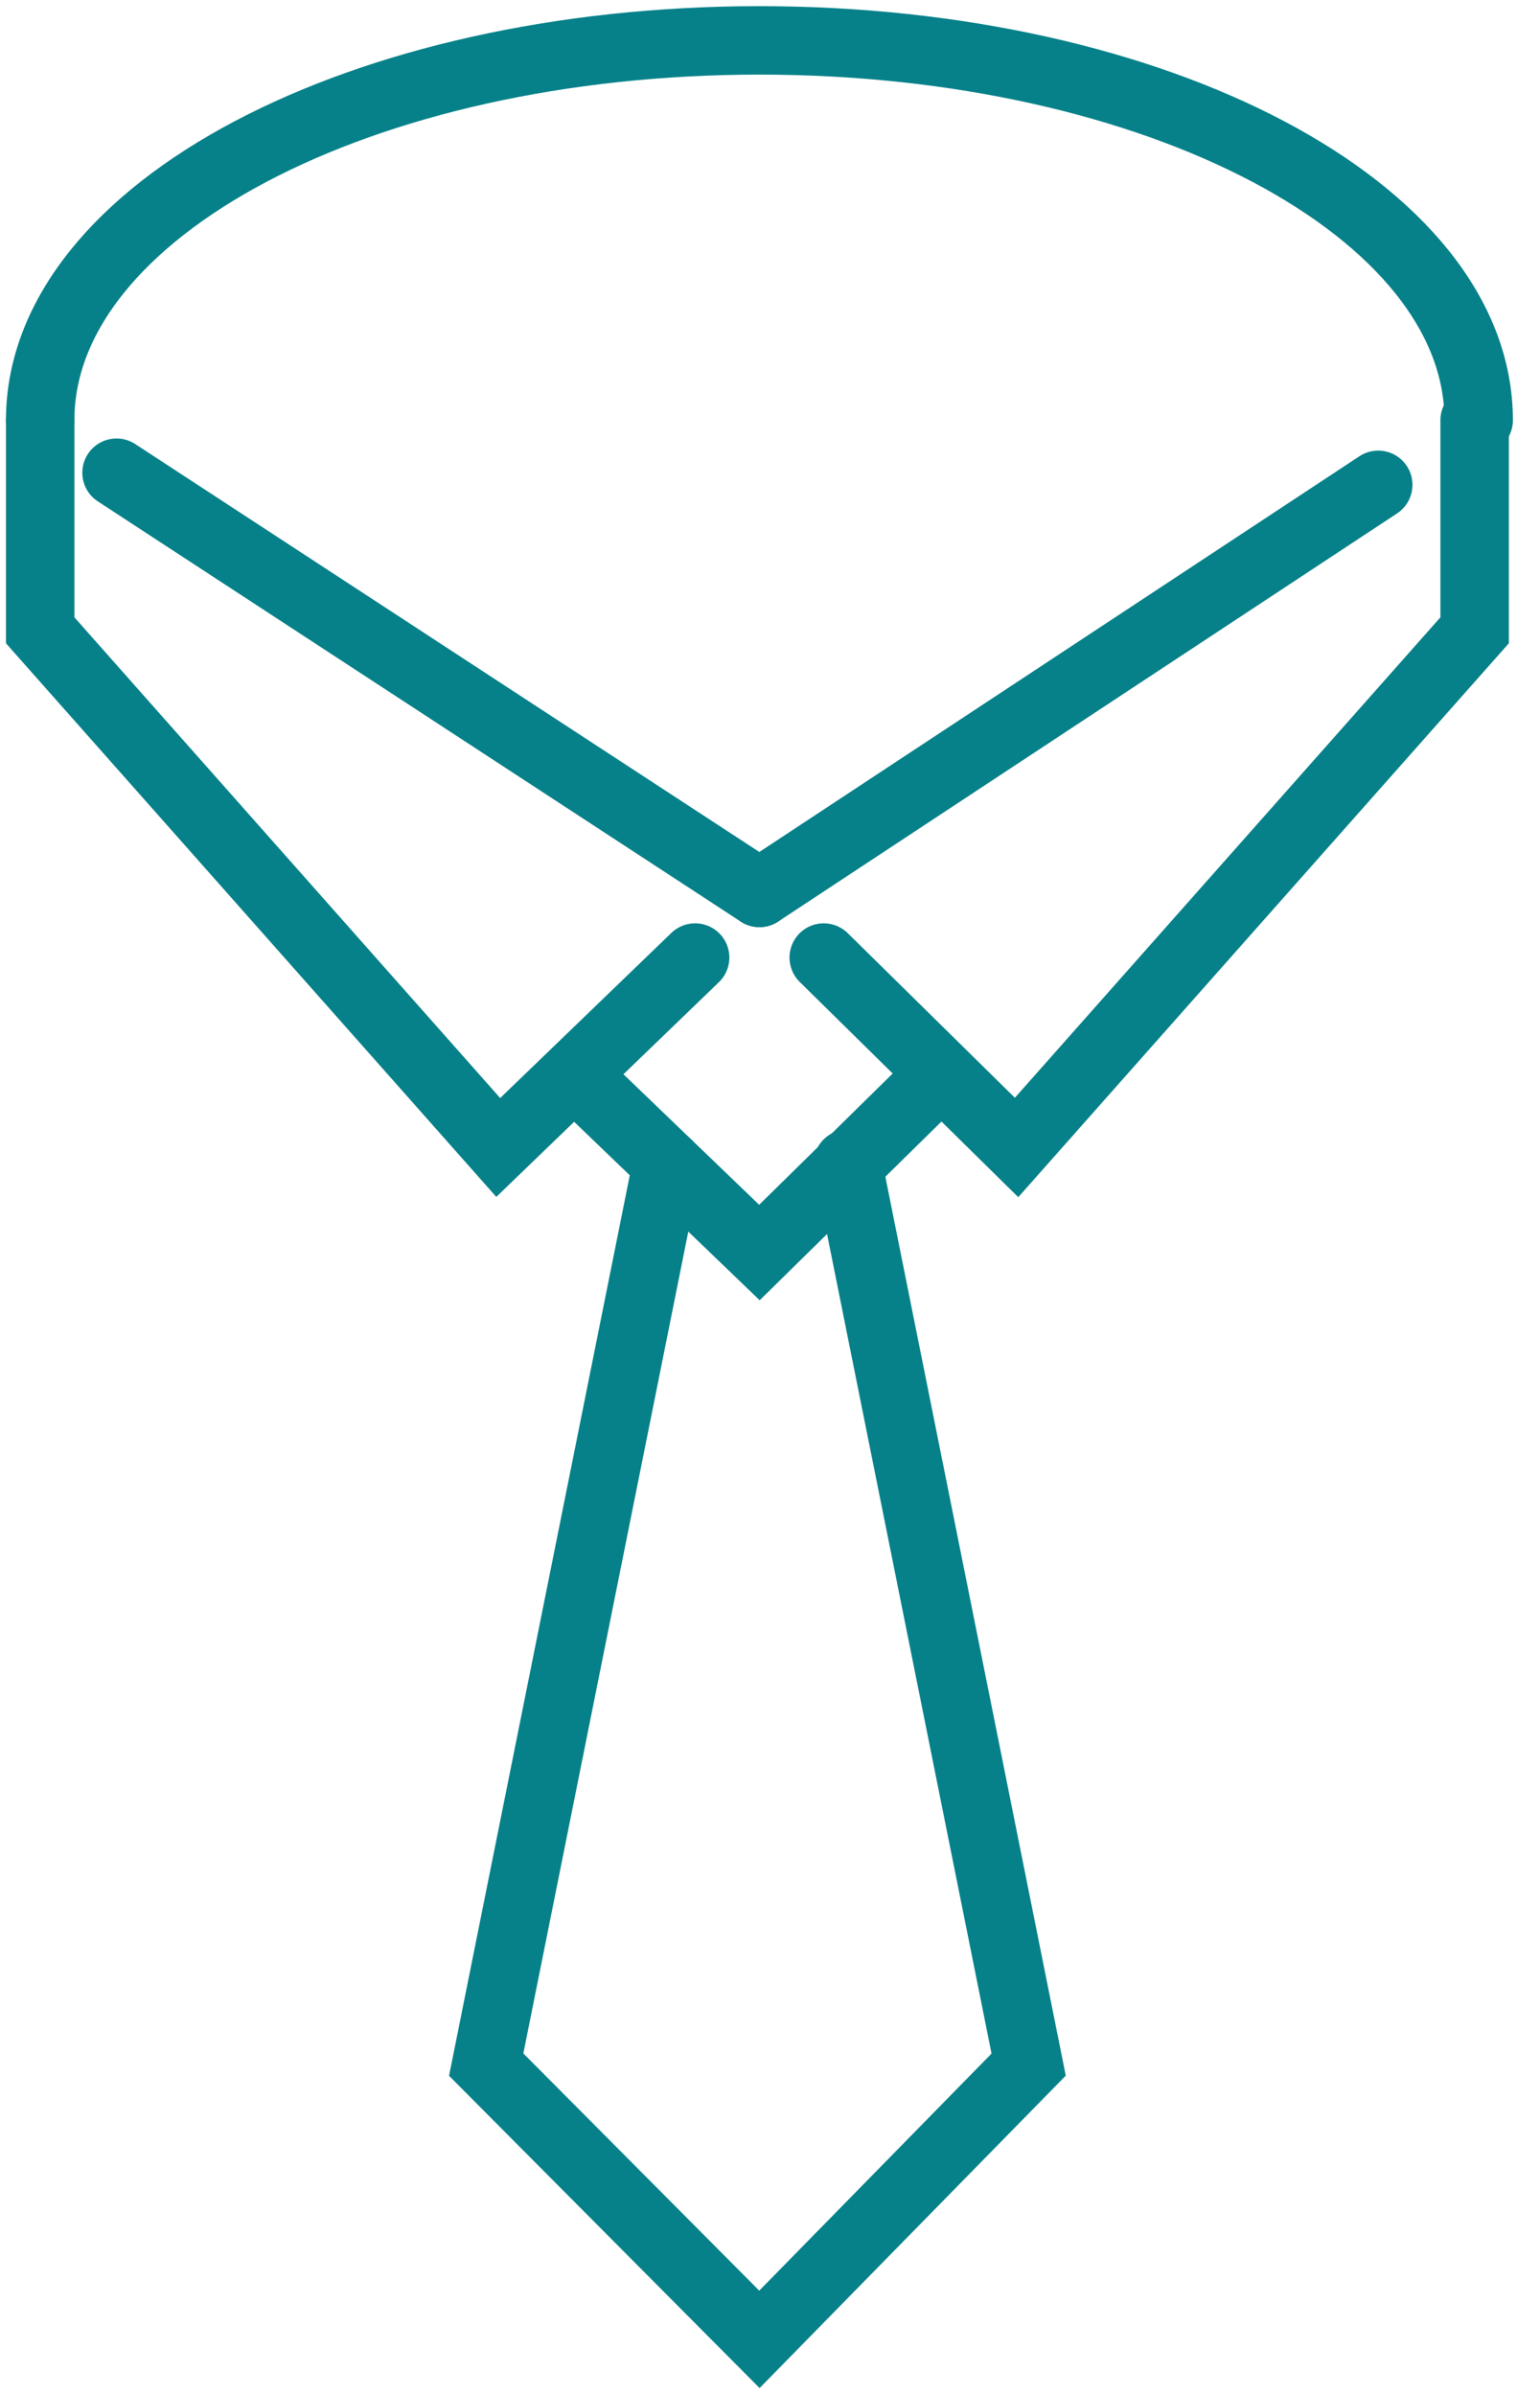
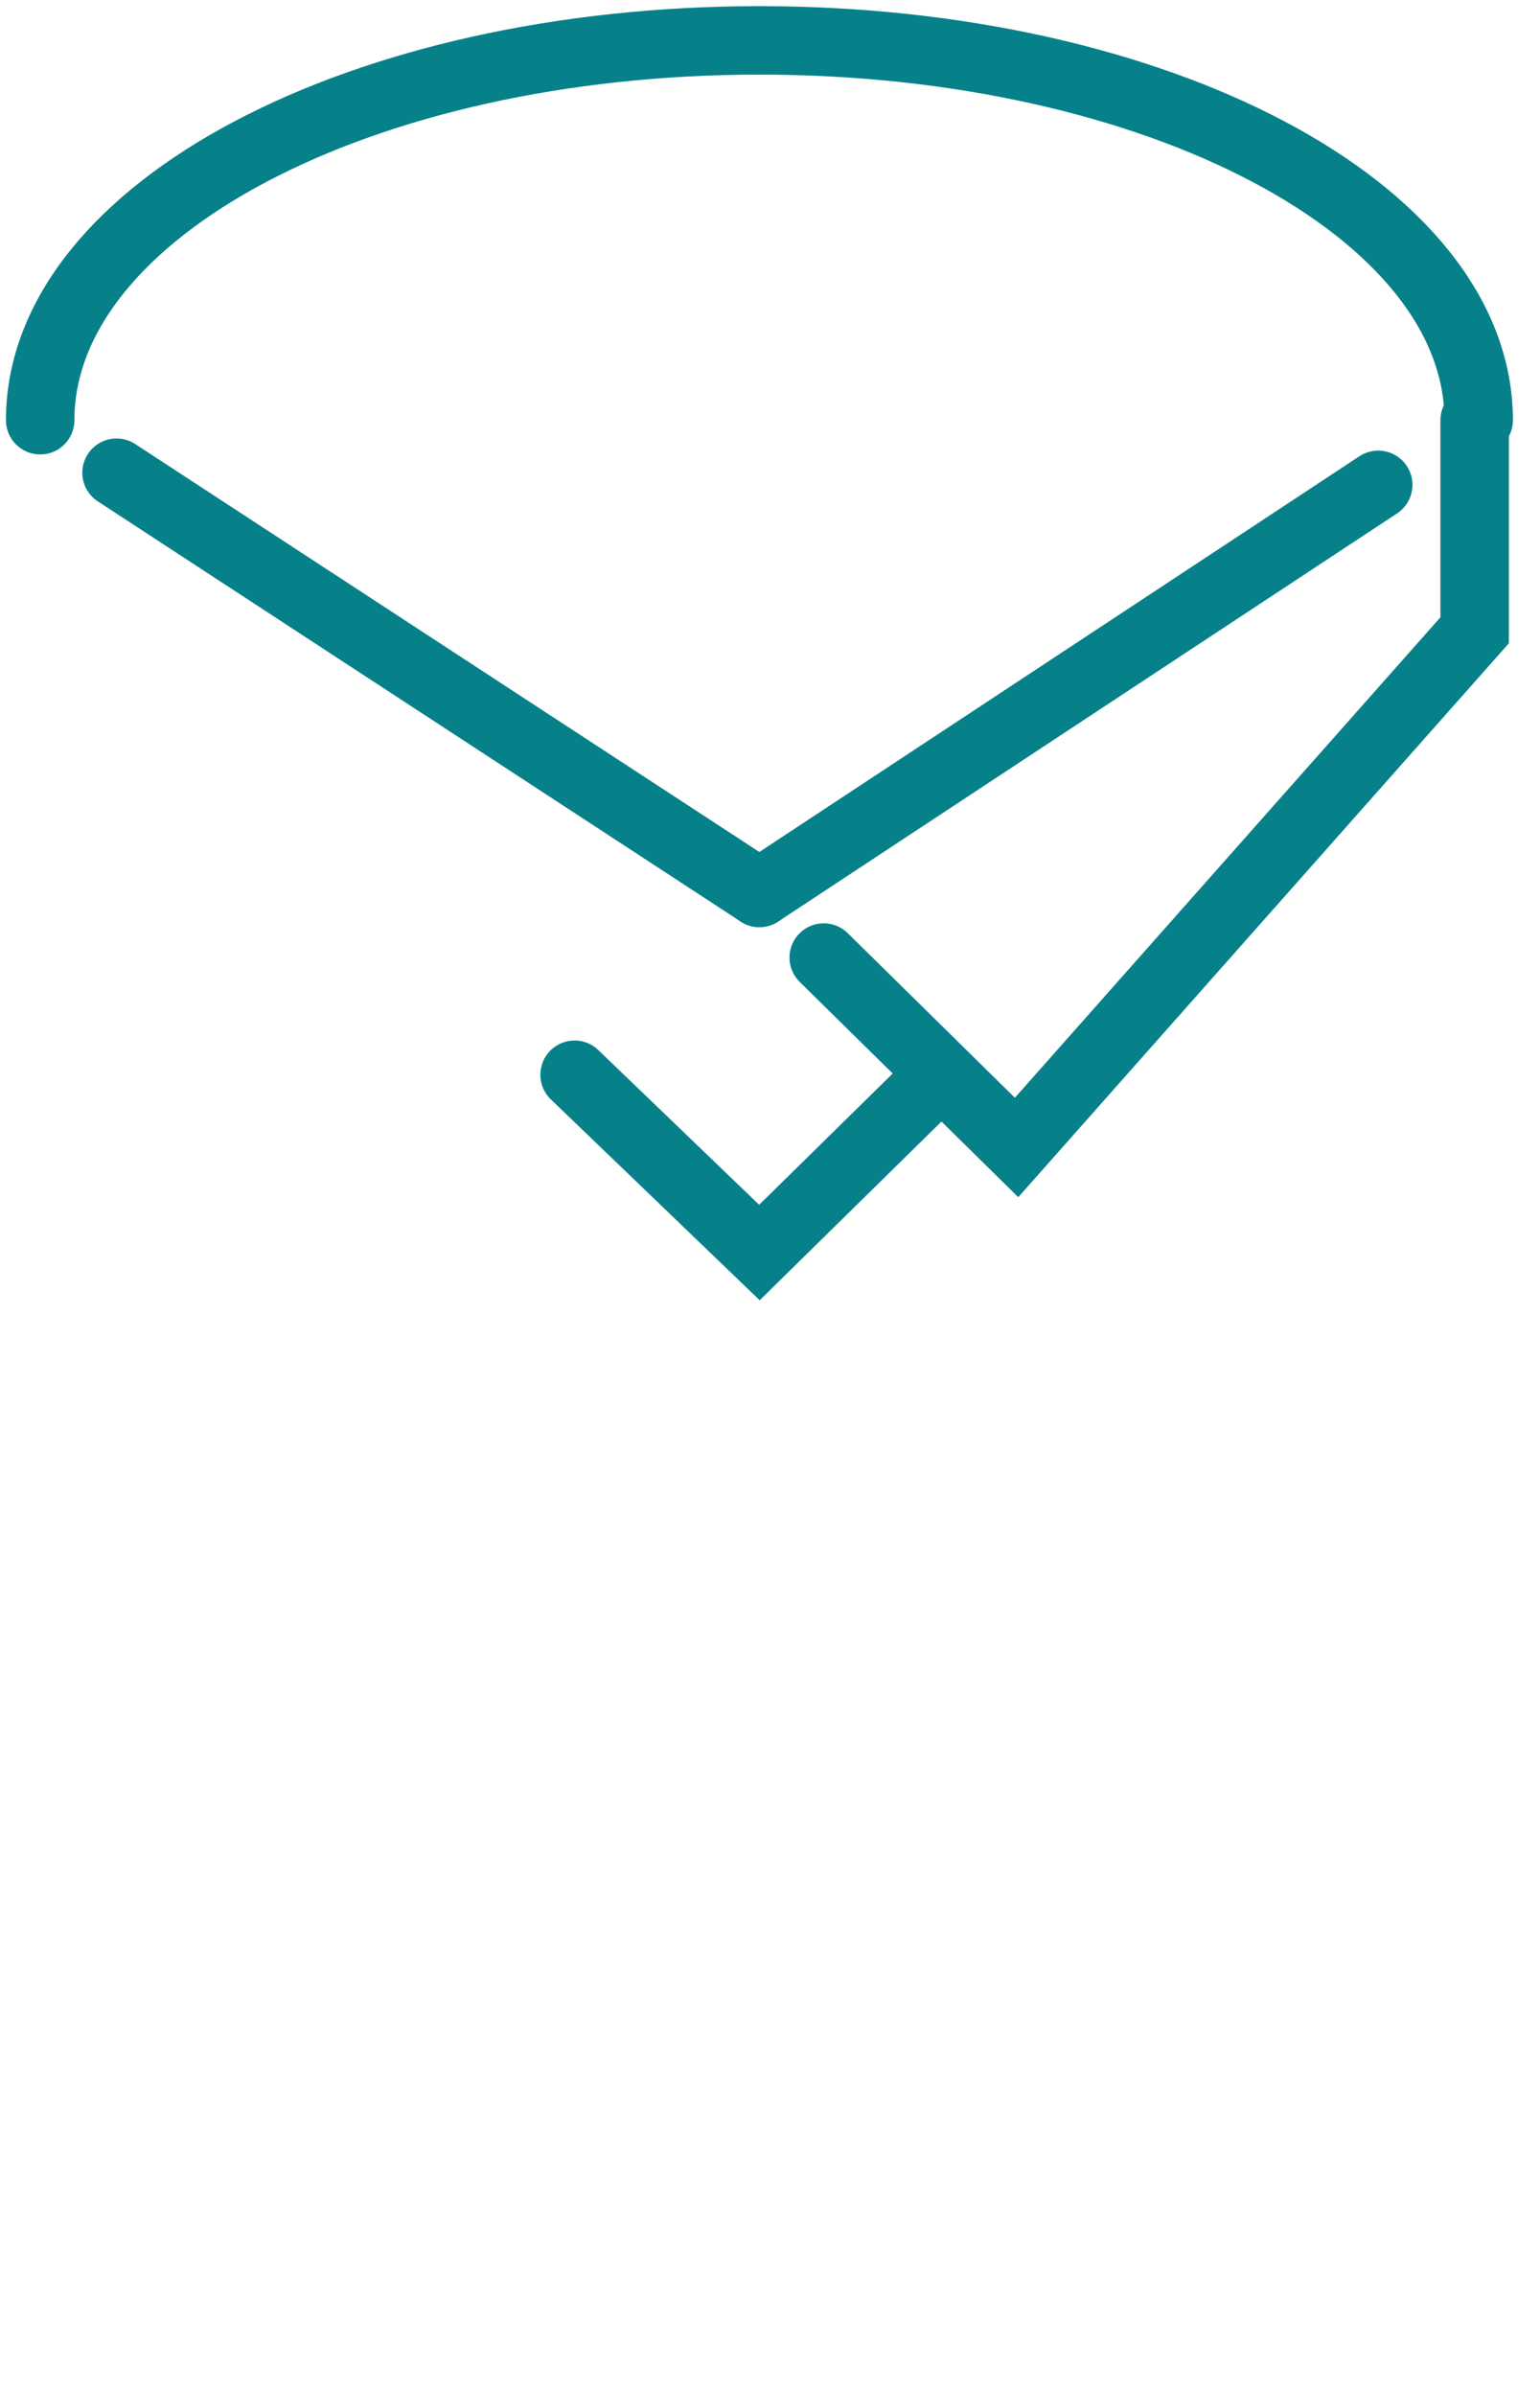
<svg xmlns="http://www.w3.org/2000/svg" width="45" height="70" viewBox="0 0 45 70" fill="none">
  <g clip-path="url(#clip0)">
    <path d="M22.191 26.088L3.405 13.811" stroke="#078189" stroke-width="2" stroke-miterlimit="10" stroke-linecap="round" />
-     <path d="M1.174 12.277V18.415L14.559 33.525L20.312 27.976" stroke="#078189" stroke-width="2" stroke-miterlimit="10" stroke-linecap="round" />
    <path d="M22.191 26.088L40.273 14.165" stroke="#078189" stroke-width="2" stroke-miterlimit="10" stroke-linecap="round" />
    <path d="M43.09 12.277V18.415L29.705 33.525L24.07 27.976" stroke="#078189" stroke-width="2" stroke-miterlimit="10" stroke-linecap="round" />
    <path d="M27.475 31.4L22.191 36.594L16.79 31.4" stroke="#078189" stroke-width="2" stroke-miterlimit="10" stroke-linecap="round" />
-     <path d="M24.774 33.997L30.058 60.32L22.191 68.347L14.207 60.32L19.491 33.997" stroke="#078189" stroke-width="2" stroke-miterlimit="10" stroke-linecap="round" />
    <path d="M1.174 12.277C1.174 6.138 10.567 1.18 22.191 1.18C33.815 1.18 43.208 6.138 43.208 12.277" stroke="#078189" stroke-width="2" stroke-miterlimit="10" stroke-linecap="round" />
  </g>
  <defs>
    <clipPath id="clip0">
      <rect width="44.265" height="70" fill="white" />
    </clipPath>
  </defs>
</svg>